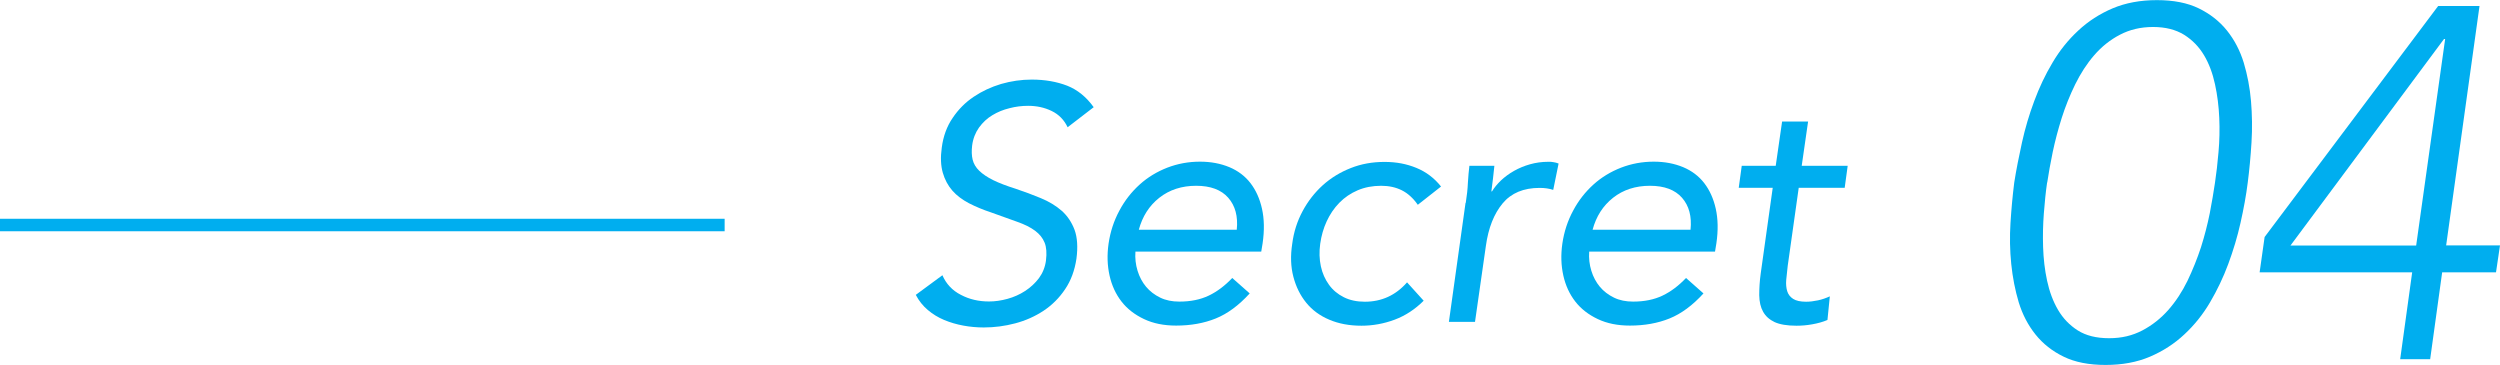
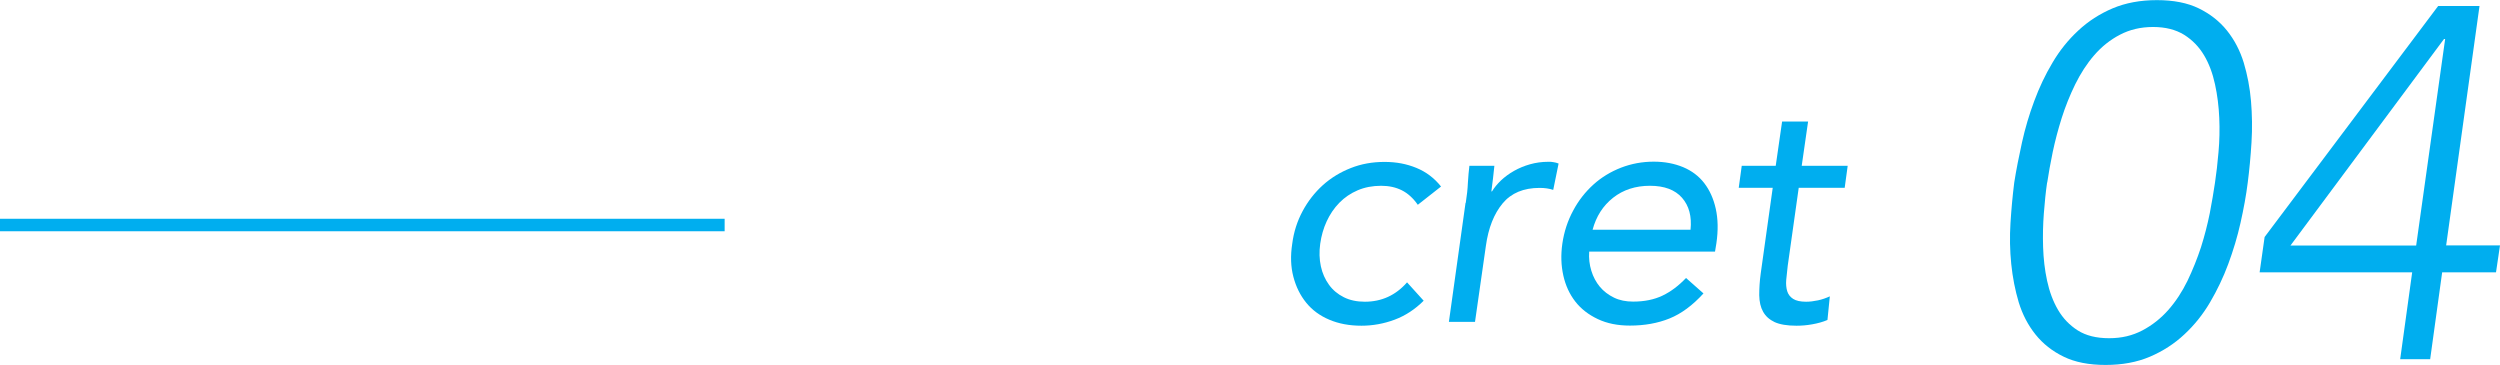
<svg xmlns="http://www.w3.org/2000/svg" id="_レイヤー_2" width="200.1" height="29.22" viewBox="0 0 200.1 29.22">
  <defs>
    <style>.cls-1{fill:#00aeef;}.cls-2{fill:none;stroke:#00aeef;stroke-miterlimit:10;}</style>
  </defs>
  <g id="design">
-     <path class="cls-1" d="m85.46,10.2c-.28-.6-.71-1.04-1.29-1.32-.58-.28-1.2-.41-1.88-.41-.5,0-1,.06-1.49.19-.5.12-.96.31-1.37.56-.42.25-.77.58-1.07.99-.29.41-.48.89-.55,1.44-.05.43-.04.8.04,1.13s.26.63.53.89.65.52,1.12.75c.47.23,1.07.46,1.8.69.69.23,1.36.48,2.01.75s1.2.6,1.67,1.01c.46.41.8.92,1.03,1.53.22.61.27,1.38.15,2.3-.14.94-.44,1.76-.91,2.45-.46.69-1.04,1.27-1.72,1.72-.68.45-1.44.79-2.27,1.01s-1.67.33-2.52.33c-.55,0-1.1-.05-1.64-.15s-1.05-.25-1.53-.45-.92-.47-1.31-.8c-.39-.33-.71-.73-.96-1.21l2.13-1.57c.3.69.79,1.22,1.48,1.57.68.36,1.43.53,2.25.53.48,0,.97-.07,1.48-.21.51-.14.98-.35,1.41-.63.43-.28.8-.62,1.11-1.03.3-.41.49-.88.56-1.41.07-.59.04-1.06-.11-1.43s-.4-.68-.76-.95-.84-.51-1.44-.72c-.6-.21-1.29-.46-2.09-.75-.64-.21-1.23-.46-1.76-.73-.53-.28-.98-.61-1.33-1.01s-.61-.88-.77-1.44c-.16-.56-.19-1.23-.08-2.01.12-.91.41-1.7.87-2.37.45-.67,1.01-1.24,1.68-1.69.67-.45,1.4-.79,2.2-1.03.8-.23,1.62-.35,2.45-.35,1.07,0,2.01.17,2.84.49.83.33,1.53.9,2.12,1.72l-2.08,1.6Z" />
-     <path class="cls-1" d="m100.03,23.48c-.87.96-1.78,1.63-2.72,2.01s-2,.57-3.17.57c-.98,0-1.83-.17-2.57-.52-.74-.35-1.34-.81-1.8-1.4-.46-.59-.78-1.28-.96-2.08-.18-.8-.21-1.65-.08-2.56.14-.96.43-1.84.87-2.65.43-.81.98-1.5,1.62-2.08s1.39-1.03,2.21-1.35c.83-.32,1.7-.48,2.62-.48.87,0,1.65.15,2.35.44.69.29,1.26.72,1.69,1.28.43.56.74,1.24.92,2.05s.2,1.73.05,2.76l-.11.67h-10.07c-.04.53.02,1.04.17,1.53.15.49.38.92.68,1.28.3.36.68.65,1.13.87s.96.32,1.53.32c.91,0,1.69-.16,2.36-.48.67-.32,1.29-.79,1.88-1.41l1.39,1.23Zm-1.04-5.09c.11-1.07-.12-1.92-.68-2.56-.56-.64-1.42-.96-2.57-.96s-2.14.32-2.95.96c-.81.64-1.35,1.49-1.64,2.56h7.83Z" />
    <path class="cls-1" d="m113.48,16.39c-.37-.53-.8-.92-1.28-1.16-.48-.24-1.03-.36-1.65-.36-.69,0-1.32.12-1.88.36-.56.24-1.05.57-1.47,1-.42.43-.75.92-1.01,1.48s-.43,1.16-.52,1.8-.07,1.24.05,1.8c.12.56.34,1.05.65,1.48s.71.76,1.19,1c.48.24,1.04.36,1.68.36,1.35,0,2.48-.52,3.38-1.55l1.33,1.47c-.69.69-1.47,1.2-2.33,1.52-.86.32-1.75.48-2.65.48-.96,0-1.82-.16-2.57-.48-.76-.32-1.37-.77-1.85-1.36-.48-.59-.82-1.28-1.03-2.08s-.24-1.68-.09-2.64c.12-.94.4-1.81.83-2.61.43-.8.97-1.49,1.62-2.08.66-.59,1.4-1.04,2.24-1.37.83-.33,1.73-.49,2.69-.49s1.78.16,2.56.48c.78.32,1.44.82,1.97,1.49l-1.87,1.47Z" />
    <path class="cls-1" d="m117.32,16.23c.09-.57.15-1.1.17-1.6.03-.5.07-.95.12-1.36h2c-.04.34-.07.67-.11,1.01-.04.34-.08.68-.13,1.04h.05c.18-.3.42-.59.72-.88.3-.28.65-.54,1.04-.76.39-.22.82-.4,1.28-.53.46-.13.95-.2,1.47-.2.14,0,.28,0,.41.03.13.02.27.05.41.11l-.43,2.11c-.32-.11-.68-.16-1.09-.16-1.28,0-2.27.41-2.96,1.24-.69.83-1.14,1.96-1.34,3.4l-.87,6.08h-2.09l1.33-9.51Z" />
    <path class="cls-1" d="m136.35,23.48c-.87.96-1.78,1.63-2.72,2.01s-2,.57-3.17.57c-.98,0-1.83-.17-2.57-.52-.74-.35-1.34-.81-1.8-1.4-.46-.59-.78-1.28-.96-2.08-.18-.8-.21-1.65-.08-2.56.14-.96.43-1.84.87-2.65.43-.81.98-1.5,1.62-2.08s1.39-1.03,2.21-1.35c.83-.32,1.7-.48,2.62-.48.87,0,1.65.15,2.35.44.69.29,1.26.72,1.69,1.28.43.56.74,1.24.92,2.05s.2,1.73.05,2.76l-.11.67h-10.07c-.04.53.02,1.04.17,1.53.15.49.38.92.68,1.28.3.36.68.65,1.13.87s.96.32,1.53.32c.91,0,1.69-.16,2.36-.48.67-.32,1.29-.79,1.88-1.41l1.39,1.23Zm-1.04-5.09c.11-1.07-.12-1.92-.68-2.56-.56-.64-1.42-.96-2.57-.96s-2.14.32-2.95.96c-.81.64-1.35,1.49-1.64,2.56h7.83Z" />
    <path class="cls-1" d="m147.65,15.03h-3.68l-.88,6.24c-.05.41-.09.79-.12,1.13-.03.35,0,.65.08.91.08.26.24.46.47.61.23.15.58.23,1.04.23.3,0,.62-.04.95-.11.33-.07.64-.18.95-.32l-.19,1.89c-.37.16-.78.27-1.23.35s-.86.11-1.25.11c-.75,0-1.33-.1-1.75-.29-.42-.2-.72-.47-.92-.83-.2-.35-.3-.79-.31-1.32,0-.52.03-1.11.12-1.75l.96-6.85h-2.72l.24-1.76h2.72l.51-3.54h2.08l-.51,3.54h3.68l-.24,1.76Z" />
    <path class="cls-1" d="m161.22,14.61c.16-1.01.37-2.08.62-3.21.25-1.13.58-2.24.98-3.31.4-1.08.88-2.1,1.46-3.07.57-.97,1.26-1.83,2.06-2.57.8-.75,1.72-1.34,2.75-1.78,1.04-.44,2.22-.66,3.55-.66s2.45.22,3.35.66c.9.44,1.66,1.03,2.26,1.78.6.75,1.04,1.6,1.34,2.57.29.97.49,2,.58,3.07.09,1.08.11,2.18.04,3.31-.07,1.13-.17,2.2-.3,3.21-.13,1.04-.33,2.12-.58,3.23-.25,1.12-.58,2.21-.98,3.29s-.89,2.1-1.46,3.07c-.57.97-1.26,1.83-2.06,2.57-.8.75-1.72,1.34-2.75,1.78s-2.22.66-3.55.66-2.45-.22-3.35-.66c-.91-.44-1.66-1.03-2.26-1.78s-1.04-1.6-1.34-2.57c-.29-.97-.49-2-.6-3.07s-.13-2.18-.06-3.29c.07-1.12.17-2.2.3-3.23Zm2.63,0c-.11.75-.19,1.56-.26,2.46s-.09,1.8-.06,2.71c.03.92.13,1.82.32,2.69.19.88.48,1.66.88,2.34s.92,1.22,1.58,1.64c.65.41,1.48.62,2.5.62s1.87-.21,2.66-.62c.78-.41,1.48-.96,2.08-1.64s1.11-1.46,1.54-2.34c.42-.88.78-1.78,1.08-2.69.29-.92.52-1.82.7-2.71.17-.89.31-1.71.42-2.46.11-.72.2-1.53.28-2.44.08-.9.1-1.82.06-2.73-.04-.92-.15-1.82-.34-2.69-.19-.88-.48-1.66-.88-2.33s-.93-1.22-1.6-1.64c-.67-.41-1.49-.62-2.48-.62s-1.87.21-2.65.62c-.79.41-1.47.96-2.06,1.64-.59.68-1.09,1.46-1.52,2.33-.43.88-.79,1.78-1.08,2.69-.29.92-.53,1.83-.72,2.73-.19.91-.33,1.72-.44,2.44Z" />
    <path class="cls-1" d="m193.07,21.8h-12.21l.4-2.83L195.15.48h3.31l-2.67,19.16h4.31l-.32,2.16h-4.31l-.96,6.95h-2.4l.96-6.95Zm2.63-18.68h-.08l-12.29,16.53h10.06l2.32-16.53Z" />
    <line class="cls-2" x1="58" y1="18.01" y2="18.01" />
  </g>
</svg>